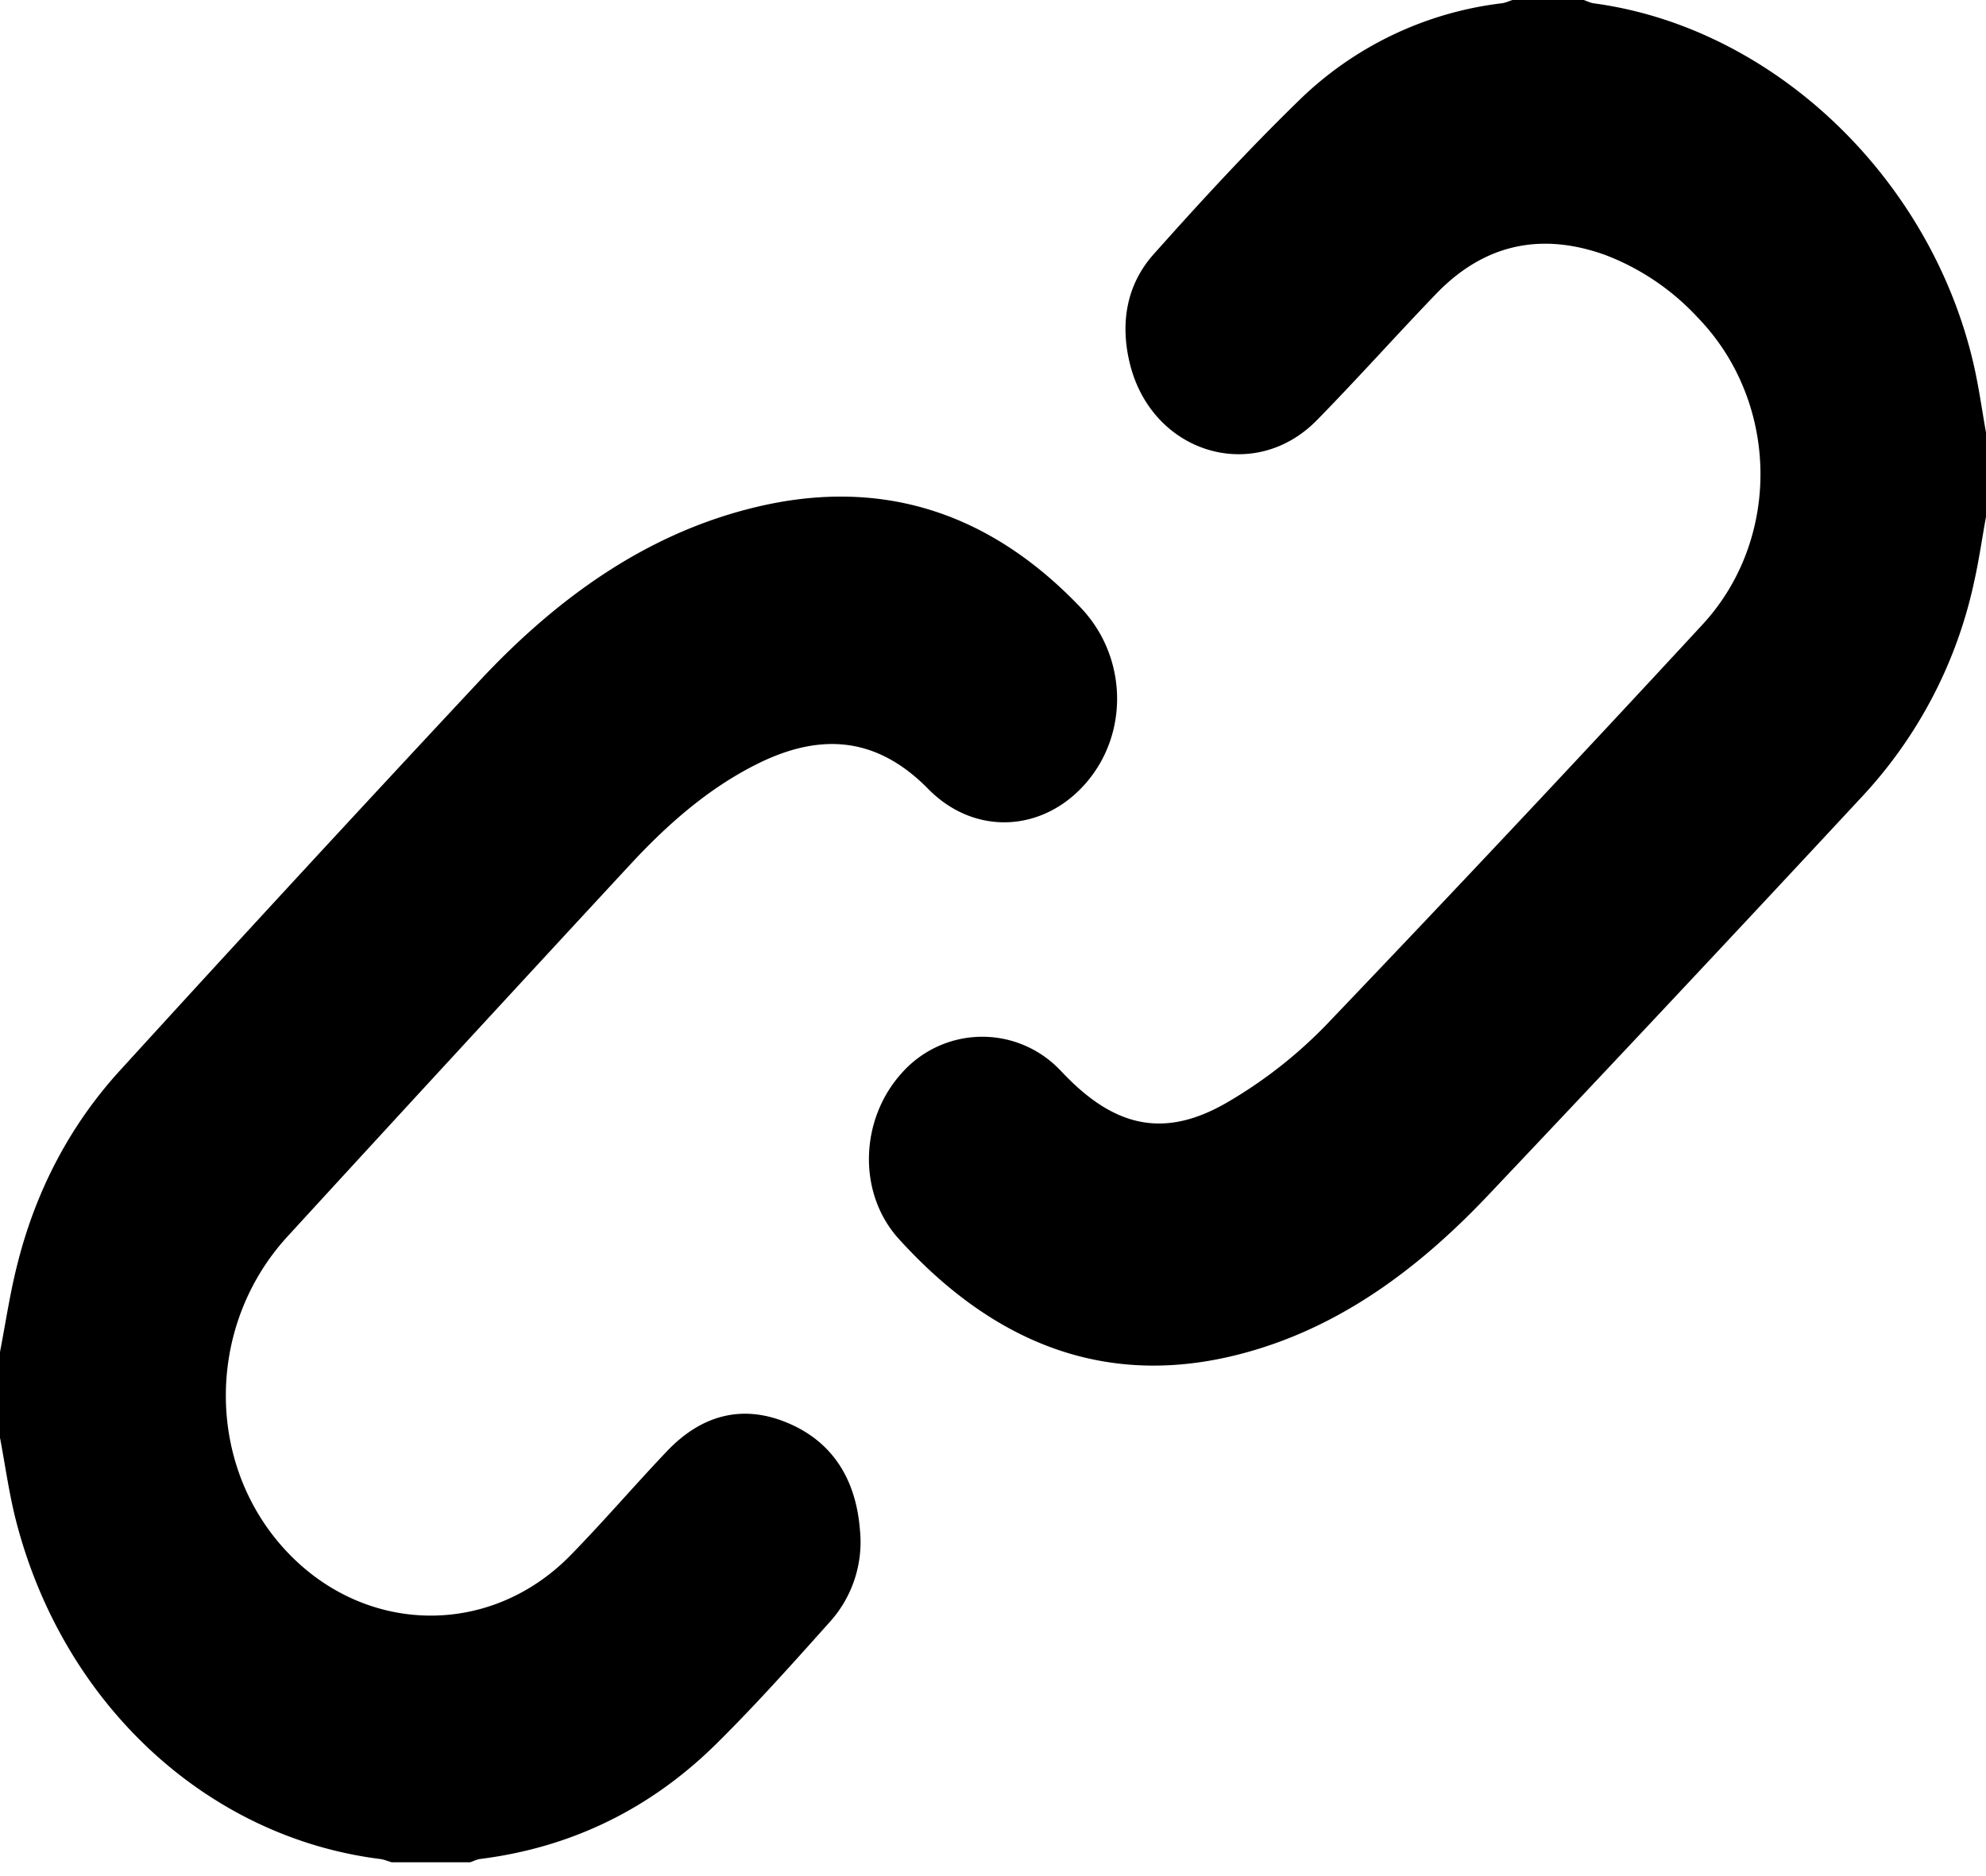
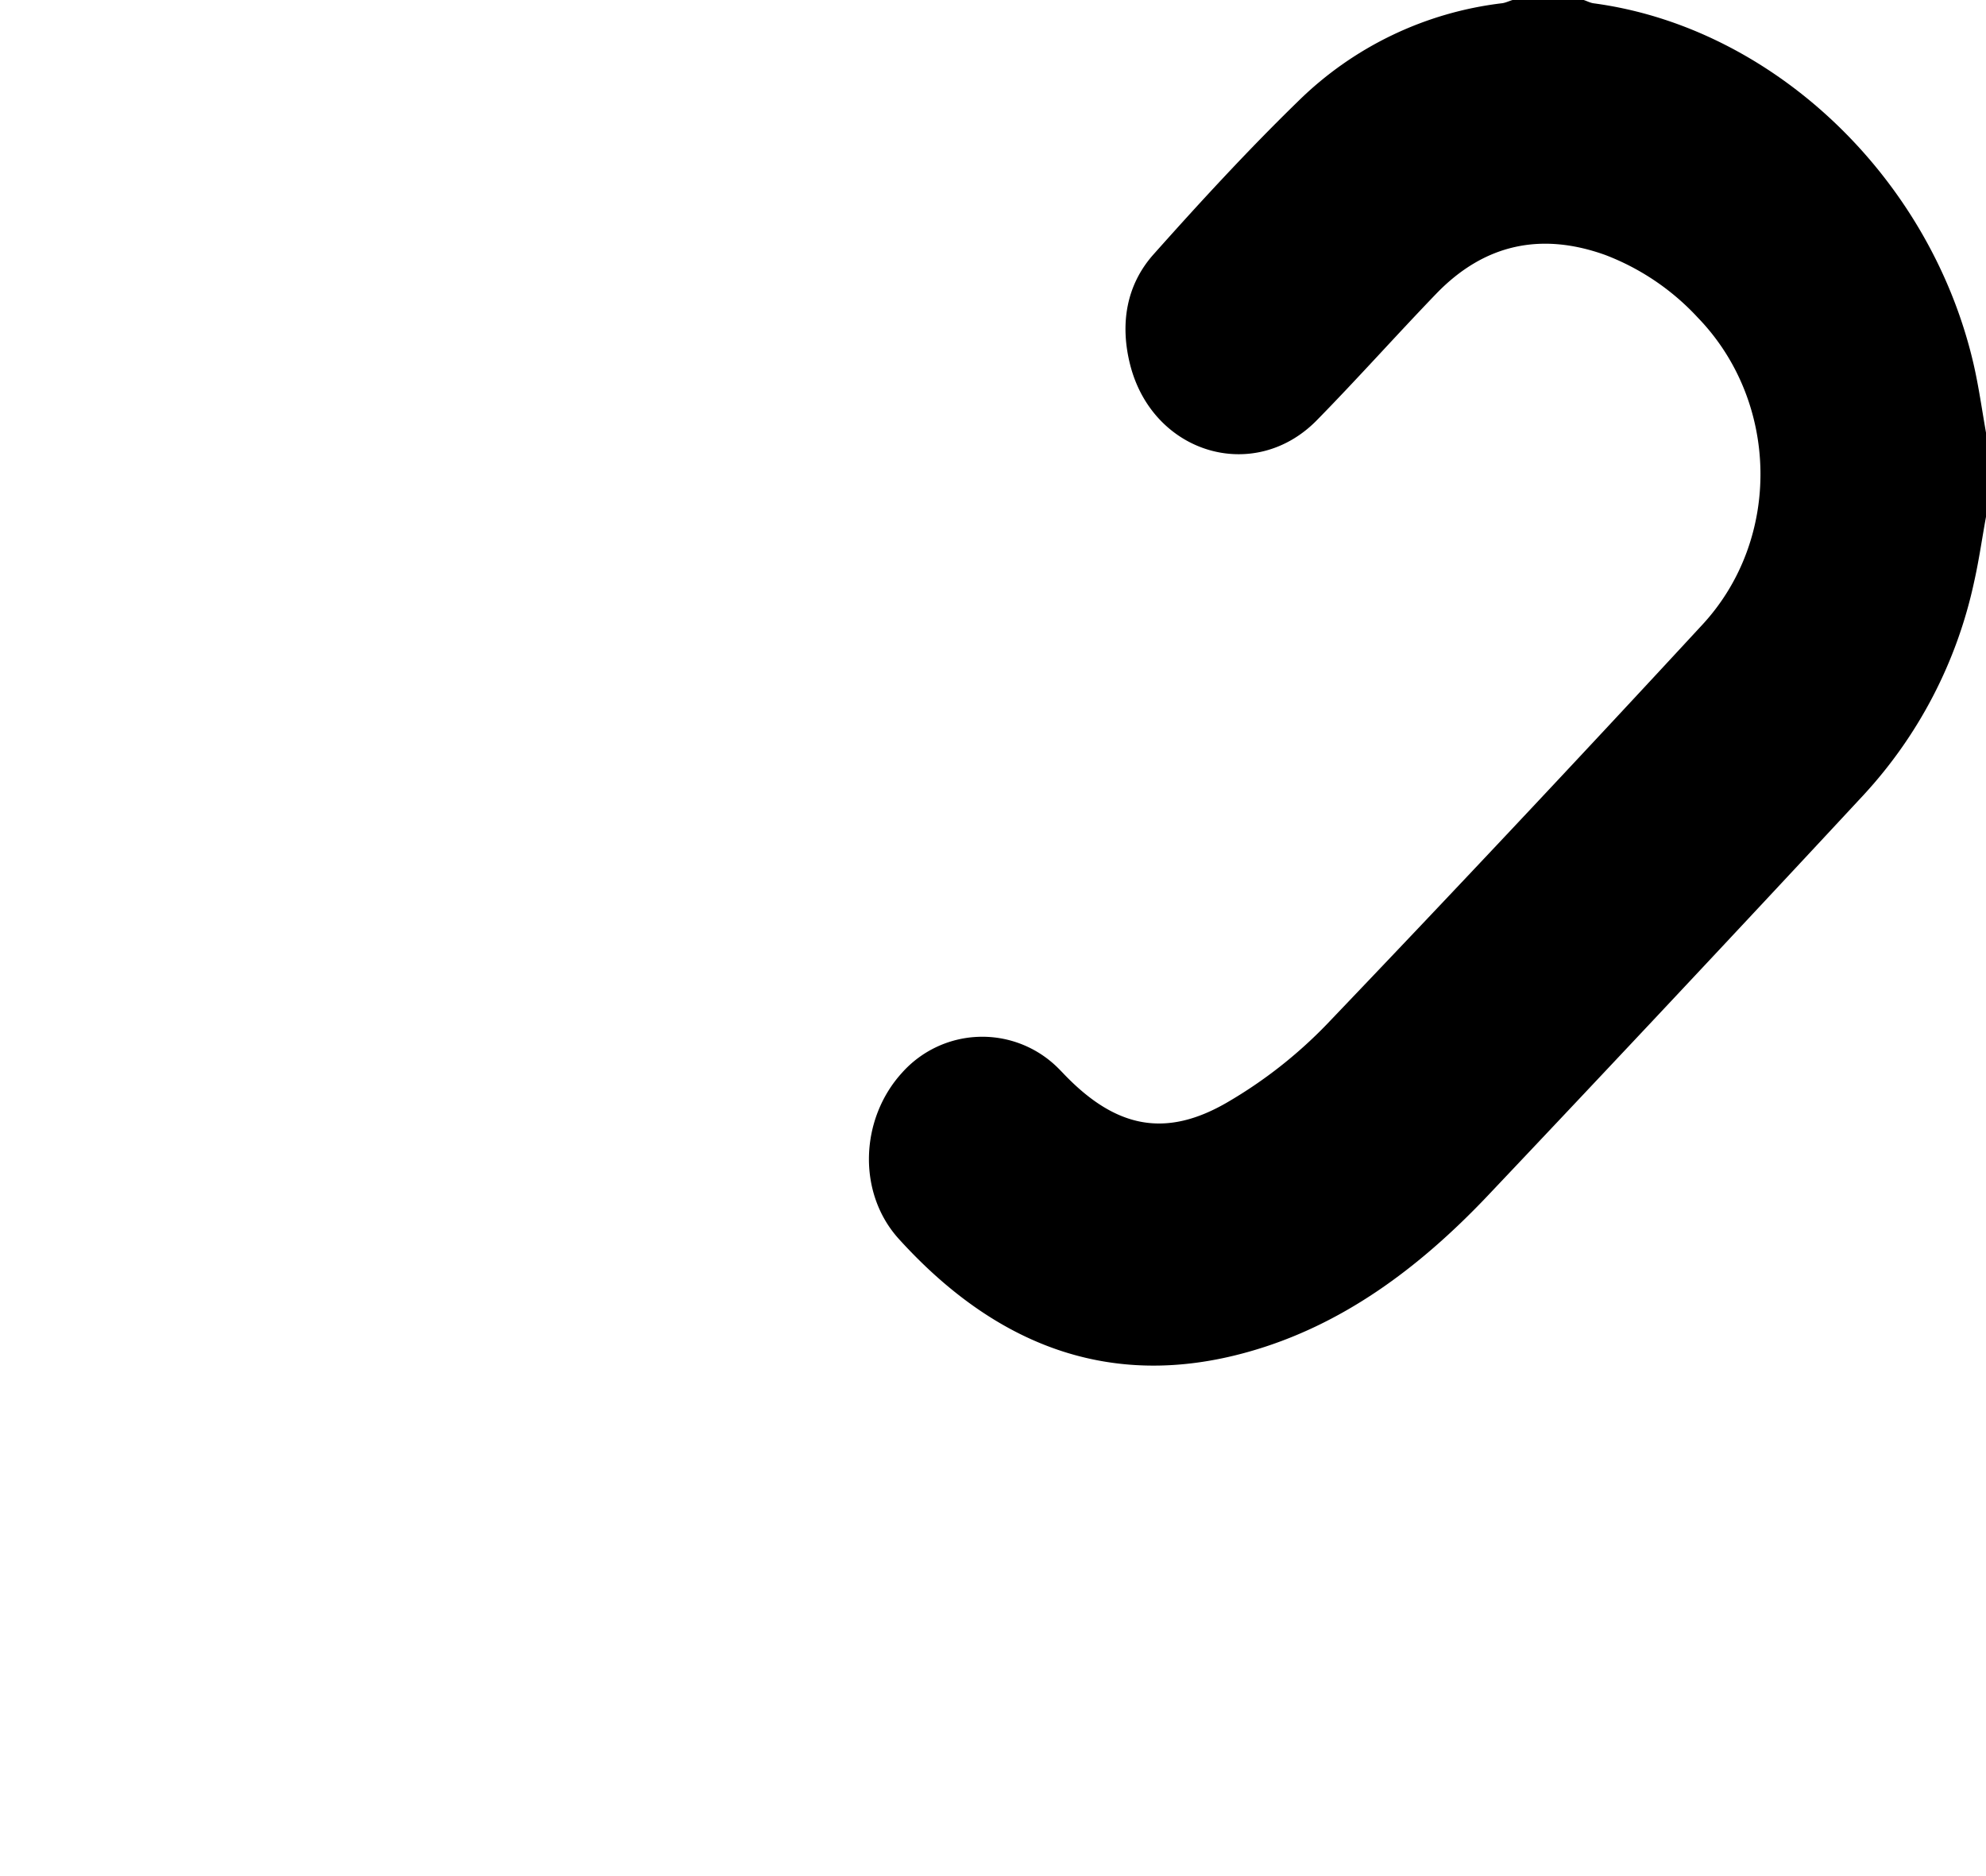
<svg xmlns="http://www.w3.org/2000/svg" class="icon" viewBox="0 0 18 17">
  <path d="M18 4.683c-.036.197-.064.396-.108.591a4.117 4.117 0 01-1 1.928 532.628 532.628 0 01-3.414 3.639c-.618.65-1.317 1.172-2.168 1.41-1.247.35-2.29-.061-3.164-1.025-.38-.42-.35-1.09.03-1.506a.974.974 0 011.392-.063c.028.026.055.055.082.083.464.48.914.577 1.48.245a4.16 4.16 0 00.893-.701 296.04 296.04 0 003.406-3.623c.722-.78.696-2.022-.041-2.783a2.217 2.217 0 00-.84-.568c-.575-.206-1.093-.104-1.534.355-.363.377-.713.77-1.08 1.144-.567.576-1.483.303-1.69-.5-.095-.371-.037-.725.21-1.003.424-.476.856-.945 1.31-1.387a3.167 3.167 0 011.853-.89c.031-.005.062-.02.092-.029h.645c.03.01.06.026.09.03 1.62.217 3.047 1.568 3.442 3.263.048.207.077.418.114.627v.763z" />
-   <path d="M0 12.251c.052-.27.092-.542.16-.806.17-.67.481-1.257.93-1.748a401.181 401.181 0 013.267-3.539c.687-.732 1.474-1.3 2.422-1.545 1.149-.299 2.16-.006 3.016.893.416.437.44 1.118.063 1.571-.384.462-1.016.508-1.445.072-.47-.478-.977-.506-1.533-.235-.443.217-.817.542-1.16.911a908.956 908.956 0 00-3.115 3.38c-.726.792-.745 2.019-.049 2.807.709.803 1.871.842 2.616.08.299-.306.579-.633.873-.942.311-.327.68-.427 1.085-.26.405.166.627.502.664.973a1.08 1.08 0 01-.264.824c-.339.379-.677.758-1.036 1.113-.607.6-1.328.943-2.143 1.045-.03.004-.06.02-.09.03h-.71c-.036-.01-.071-.026-.107-.03-1.568-.198-2.87-1.402-3.298-3.062-.064-.247-.098-.503-.146-.755v-.777z" />
</svg>